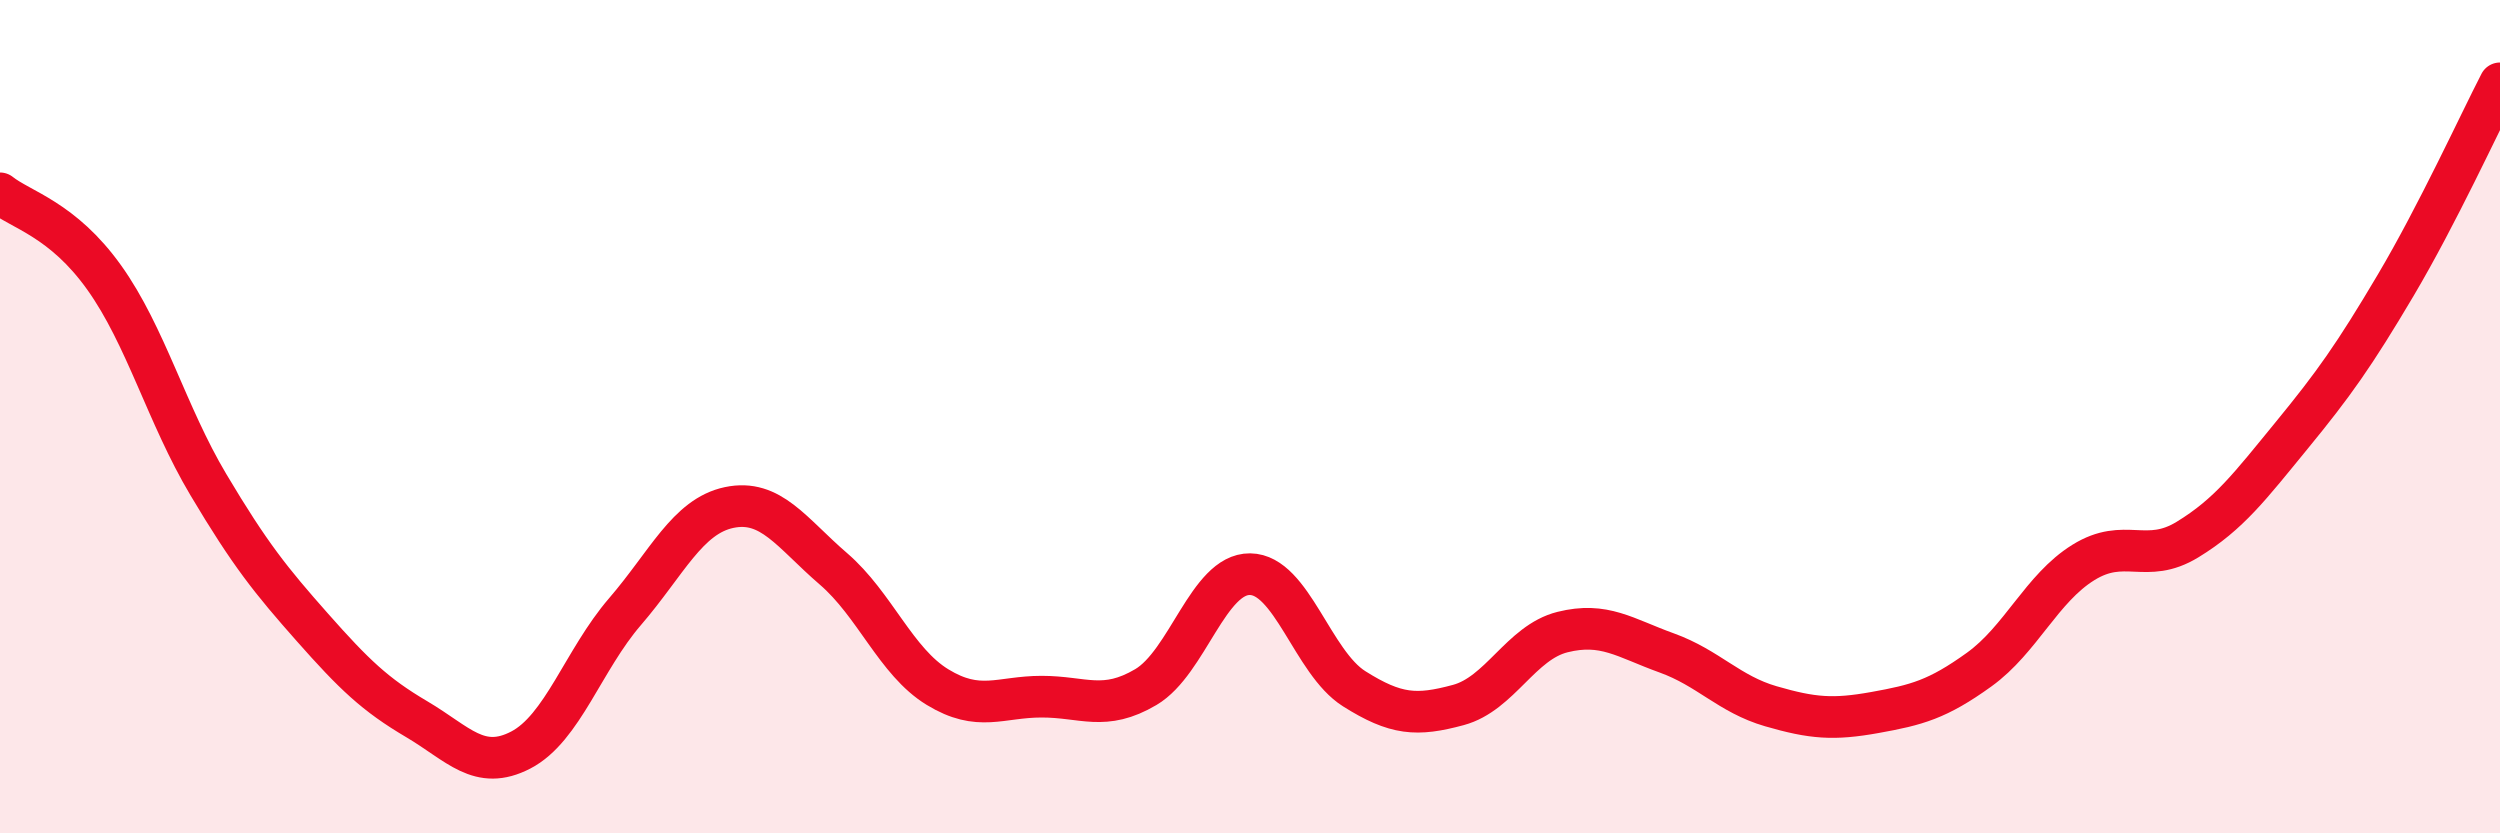
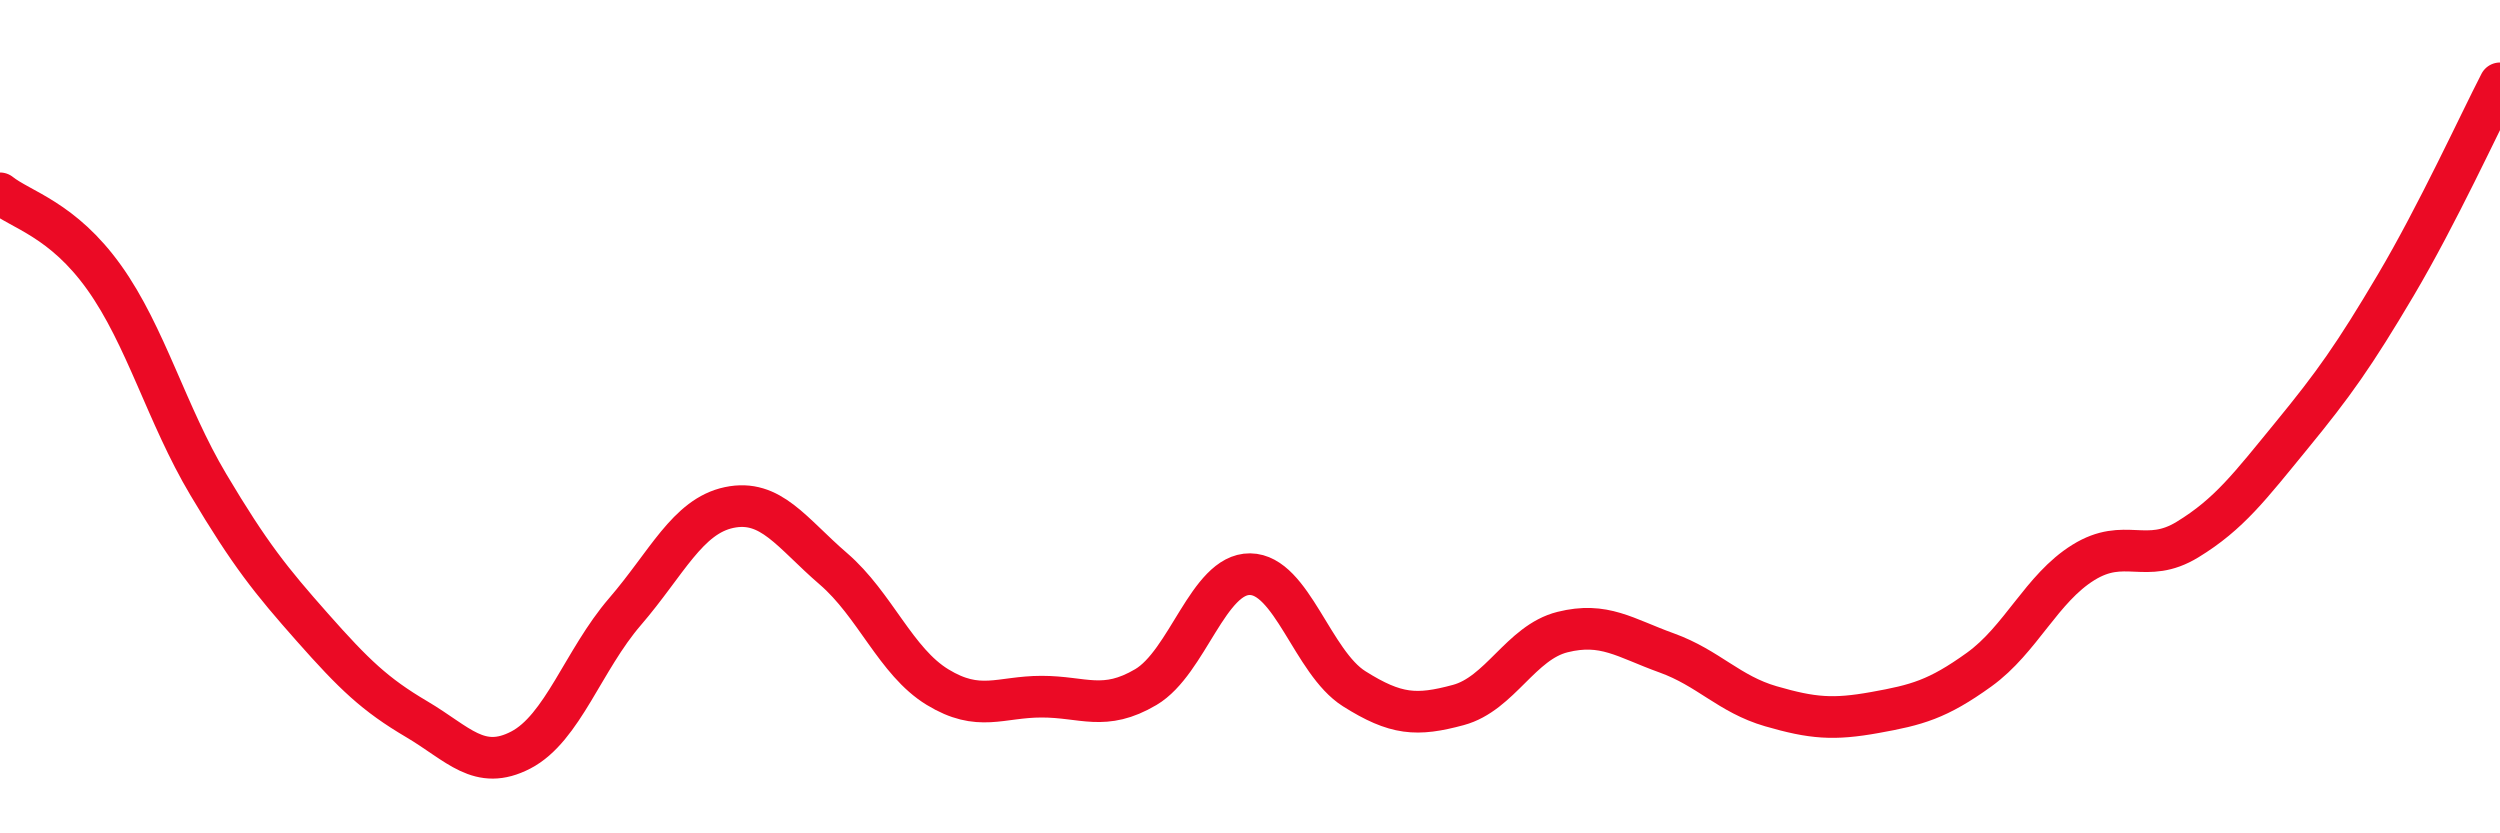
<svg xmlns="http://www.w3.org/2000/svg" width="60" height="20" viewBox="0 0 60 20">
-   <path d="M 0,4.64 C 0.5,5.04 1.5,5.26 2.5,6.66 C 3.5,8.06 4,9.95 5,11.63 C 6,13.31 6.5,13.93 7.5,15.06 C 8.5,16.19 9,16.67 10,17.26 C 11,17.85 11.5,18.52 12.5,18 C 13.5,17.48 14,15.84 15,14.68 C 16,13.52 16.5,12.39 17.5,12.18 C 18.5,11.97 19,12.79 20,13.65 C 21,14.51 21.5,15.88 22.5,16.49 C 23.5,17.1 24,16.72 25,16.72 C 26,16.72 26.5,17.08 27.5,16.49 C 28.5,15.9 29,13.77 30,13.78 C 31,13.79 31.5,15.9 32.5,16.53 C 33.5,17.16 34,17.19 35,16.92 C 36,16.65 36.5,15.42 37.5,15.17 C 38.5,14.92 39,15.31 40,15.67 C 41,16.03 41.5,16.66 42.5,16.95 C 43.5,17.24 44,17.28 45,17.1 C 46,16.92 46.5,16.79 47.5,16.07 C 48.5,15.35 49,14.12 50,13.5 C 51,12.88 51.5,13.56 52.5,12.95 C 53.5,12.34 54,11.67 55,10.45 C 56,9.23 56.5,8.53 57.5,6.84 C 58.5,5.15 59.5,2.97 60,2L60 20L0 20Z" fill="#EB0A25" opacity="0.1" stroke-linecap="round" stroke-linejoin="round" />
  <path d="M 0,4.64 C 0.5,5.04 1.5,5.26 2.5,6.66 C 3.5,8.06 4,9.95 5,11.63 C 6,13.31 6.5,13.93 7.5,15.06 C 8.5,16.19 9,16.67 10,17.26 C 11,17.85 11.5,18.52 12.5,18 C 13.5,17.48 14,15.84 15,14.68 C 16,13.52 16.5,12.39 17.5,12.18 C 18.5,11.97 19,12.79 20,13.65 C 21,14.51 21.5,15.88 22.5,16.49 C 23.5,17.1 24,16.72 25,16.72 C 26,16.72 26.5,17.08 27.5,16.49 C 28.5,15.9 29,13.77 30,13.78 C 31,13.79 31.5,15.9 32.5,16.53 C 33.5,17.16 34,17.19 35,16.92 C 36,16.65 36.5,15.42 37.5,15.17 C 38.5,14.92 39,15.31 40,15.67 C 41,16.03 41.5,16.66 42.5,16.95 C 43.5,17.24 44,17.28 45,17.1 C 46,16.92 46.5,16.79 47.5,16.07 C 48.5,15.35 49,14.12 50,13.5 C 51,12.88 51.5,13.56 52.5,12.95 C 53.5,12.34 54,11.67 55,10.45 C 56,9.23 56.5,8.53 57.5,6.84 C 58.5,5.15 59.5,2.97 60,2" stroke="#EB0A25" stroke-width="1" fill="none" stroke-linecap="round" stroke-linejoin="round" />
</svg>